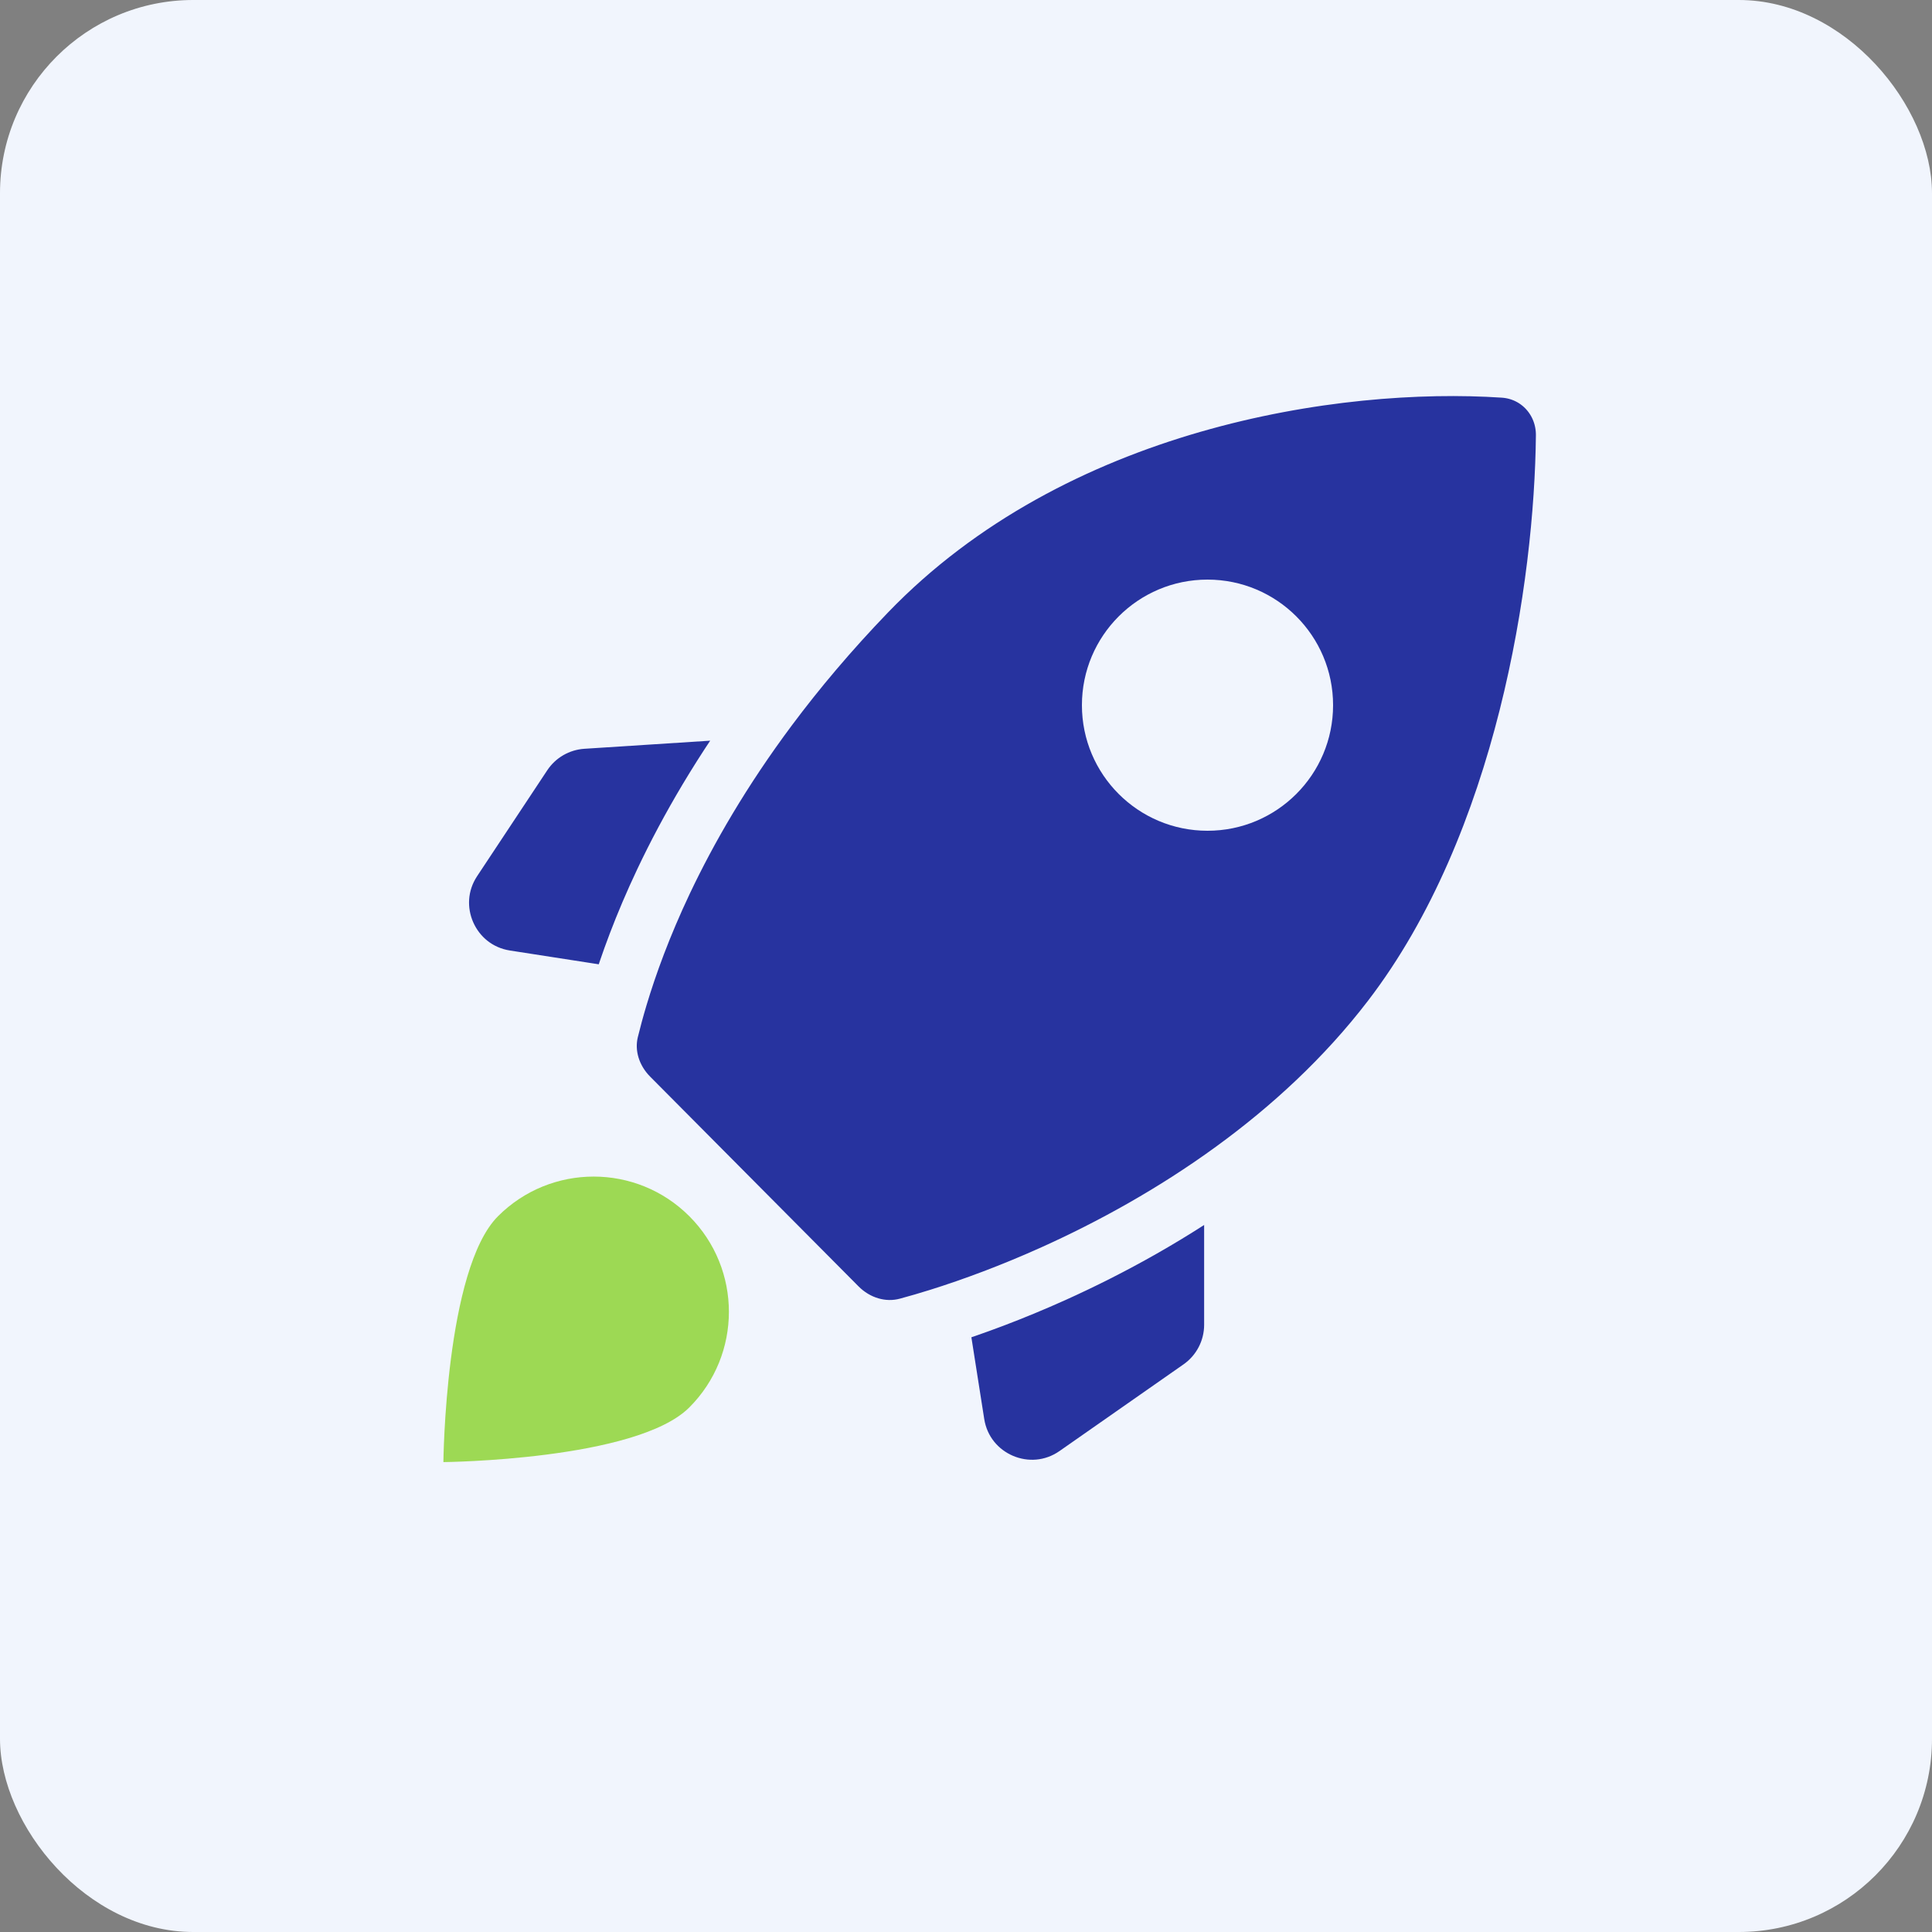
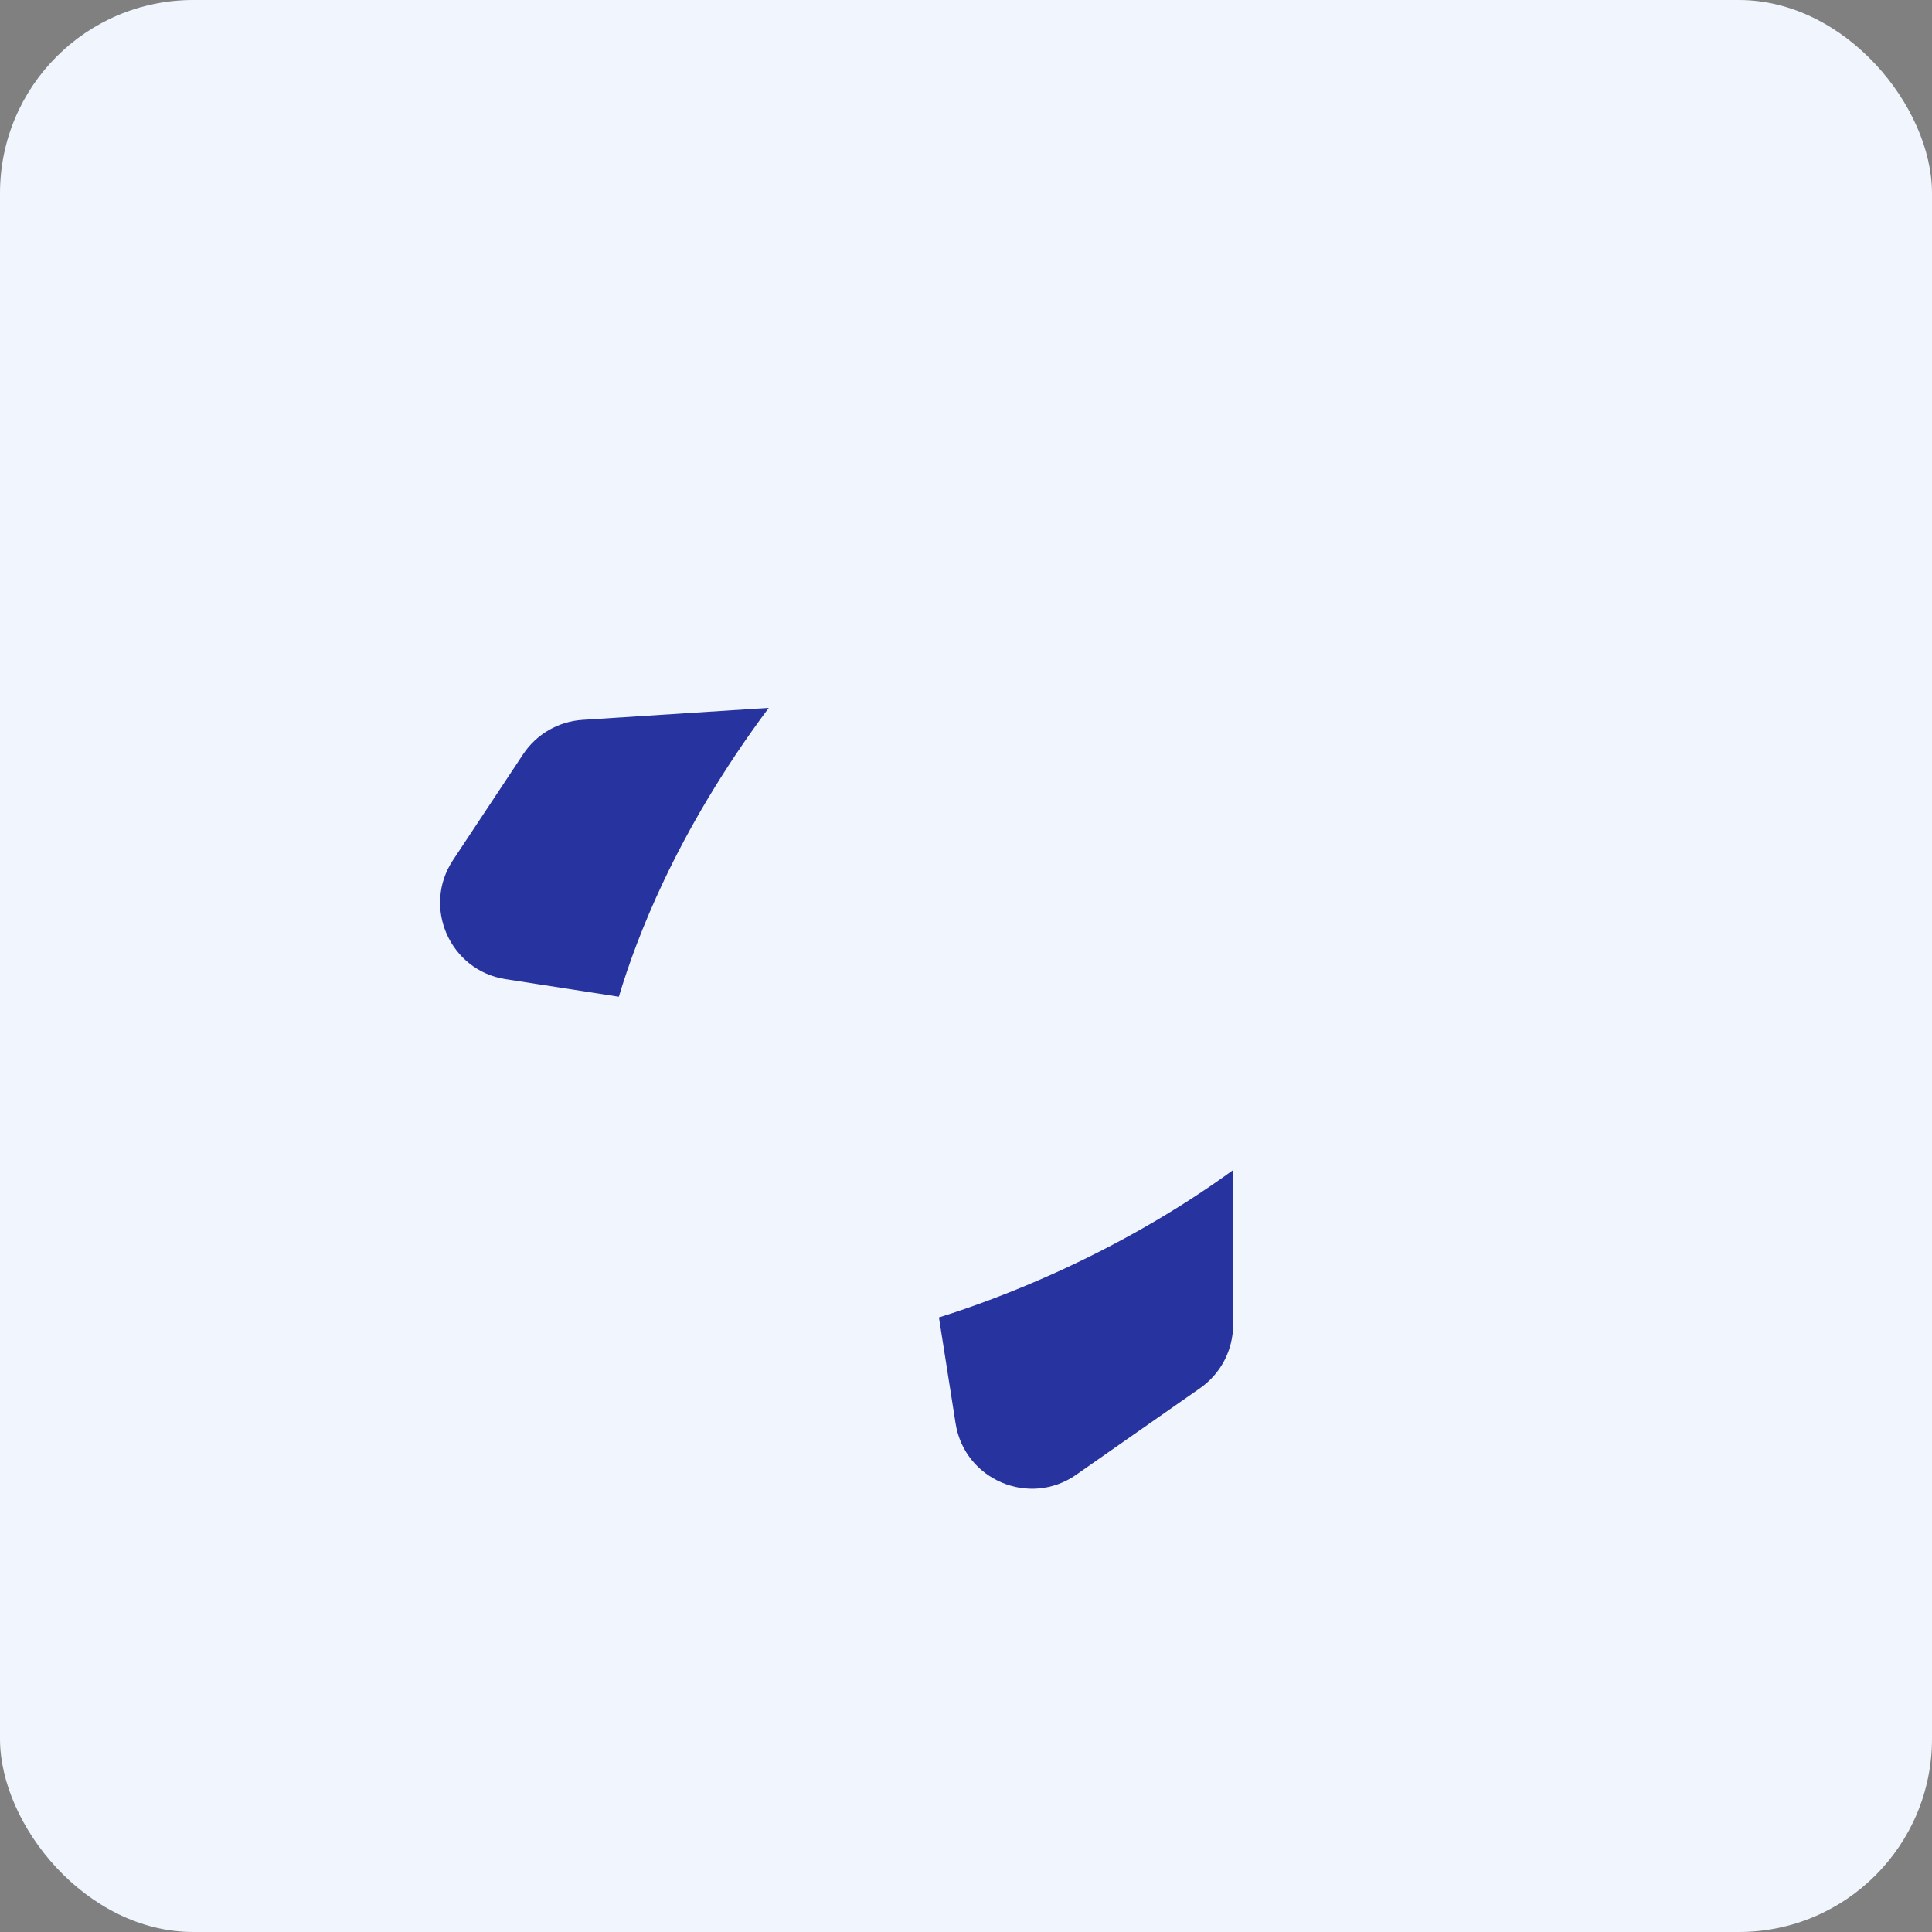
<svg xmlns="http://www.w3.org/2000/svg" width="100" height="100" viewBox="0 0 100 100" fill="none">
  <rect x="0" y="0" width="100" height="100" fill="#808080" stroke="none" />
  <rect width="100" height="100" rx="10" fill="#F1F5FD" />
-   <path d="M31.557 53.325C31.252 54.574 31.679 55.87 32.586 56.782L43.375 67.641C44.318 68.59 45.676 69.016 46.968 68.667C47.481 68.529 48.026 68.37 48.599 68.191C50.363 67.638 52.387 66.888 54.531 65.922C57.521 64.574 60.745 62.806 63.826 60.562C66.794 58.402 69.63 55.802 71.997 52.713C78.954 43.637 80.921 30.252 80.998 22.549C81.016 20.72 79.653 19.207 77.827 19.086C69.164 18.509 54.504 20.674 44.884 30.659C42.923 32.695 41.238 34.701 39.791 36.639C37.374 39.877 35.621 42.927 34.349 45.611C33.261 47.909 32.526 49.94 32.03 51.591C31.839 52.227 31.684 52.807 31.557 53.325Z" fill="#27339F" />
  <path d="M63.826 60.562C60.745 62.806 57.521 64.574 54.531 65.922C52.387 66.888 50.363 67.638 48.599 68.191L49.461 73.675C49.92 76.596 53.28 78.026 55.704 76.332L62.118 71.849C63.188 71.101 63.826 69.877 63.826 68.571V60.562Z" fill="#27339F" />
  <path d="M34.349 45.611C35.621 42.927 37.374 39.877 39.791 36.639L30.152 37.26C28.904 37.34 27.765 38 27.075 39.042L23.447 44.519C21.836 46.95 23.285 50.233 26.167 50.681L32.03 51.591C32.526 49.94 33.261 47.909 34.349 45.611Z" fill="#27339F" />
-   <path d="M63.826 60.562C60.745 62.806 57.521 64.574 54.531 65.922C52.387 66.888 50.363 67.638 48.599 68.191M63.826 60.562C66.794 58.402 69.63 55.802 71.997 52.713C78.954 43.637 80.921 30.252 80.998 22.549C81.016 20.72 79.653 19.207 77.827 19.086C69.164 18.509 54.504 20.674 44.884 30.659C42.923 32.695 41.238 34.701 39.791 36.639M63.826 60.562V68.571C63.826 69.877 63.188 71.101 62.118 71.849L55.704 76.332C53.28 78.026 49.92 76.596 49.461 73.675L48.599 68.191M48.599 68.191C48.026 68.37 47.481 68.529 46.968 68.667C45.676 69.016 44.318 68.59 43.375 67.641L32.586 56.782C31.679 55.87 31.252 54.574 31.557 53.325C31.684 52.807 31.839 52.227 32.03 51.591M39.791 36.639C37.374 39.877 35.621 42.927 34.349 45.611C33.261 47.909 32.526 49.94 32.03 51.591M39.791 36.639L30.152 37.26C28.904 37.34 27.765 38 27.075 39.042L23.447 44.519C21.836 46.95 23.285 50.233 26.167 50.681L32.03 51.591" stroke="#F1F5FD" stroke-width="3" stroke-linecap="round" stroke-linejoin="round" />
  <circle cx="62.5" cy="36.5" r="6.5" fill="#F1F5FD" />
-   <path d="M35.678 72.849C32.944 75.583 22.95 75.678 22.95 75.678C22.95 75.678 23.045 65.683 25.778 62.95C28.512 60.216 32.944 60.216 35.678 62.95C38.411 65.683 38.411 70.116 35.678 72.849Z" fill="#9DD954" />
</svg>